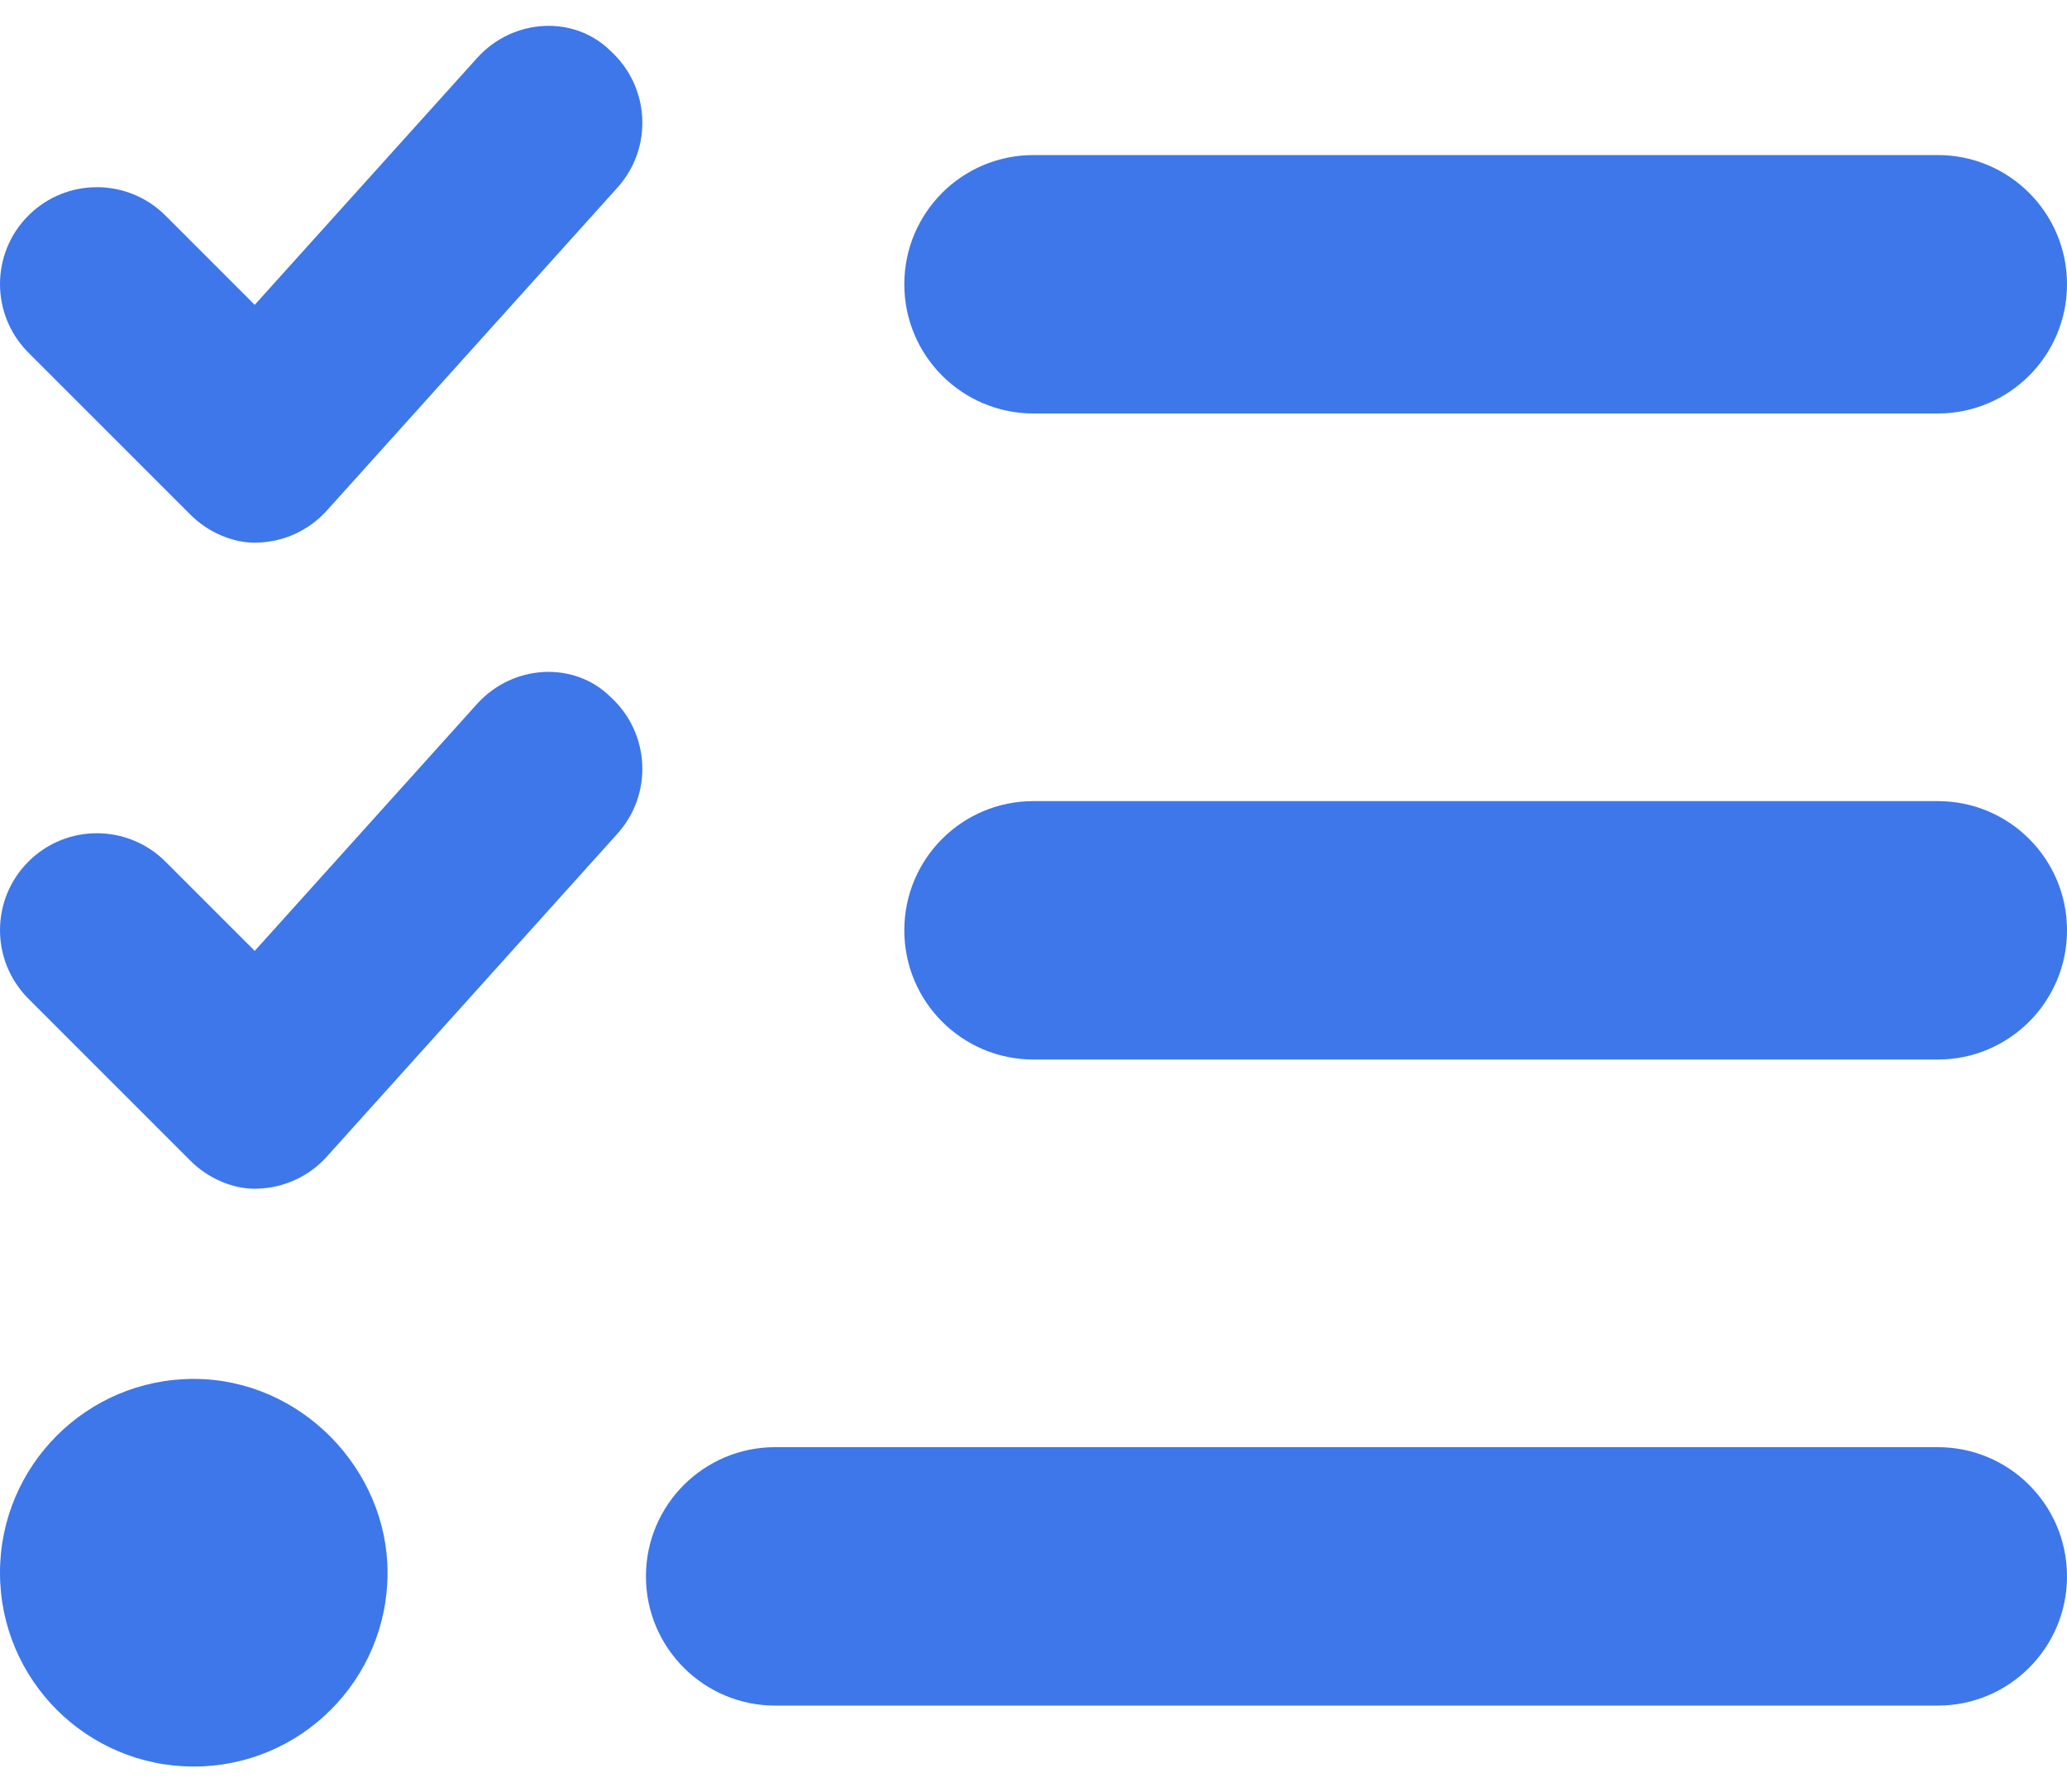
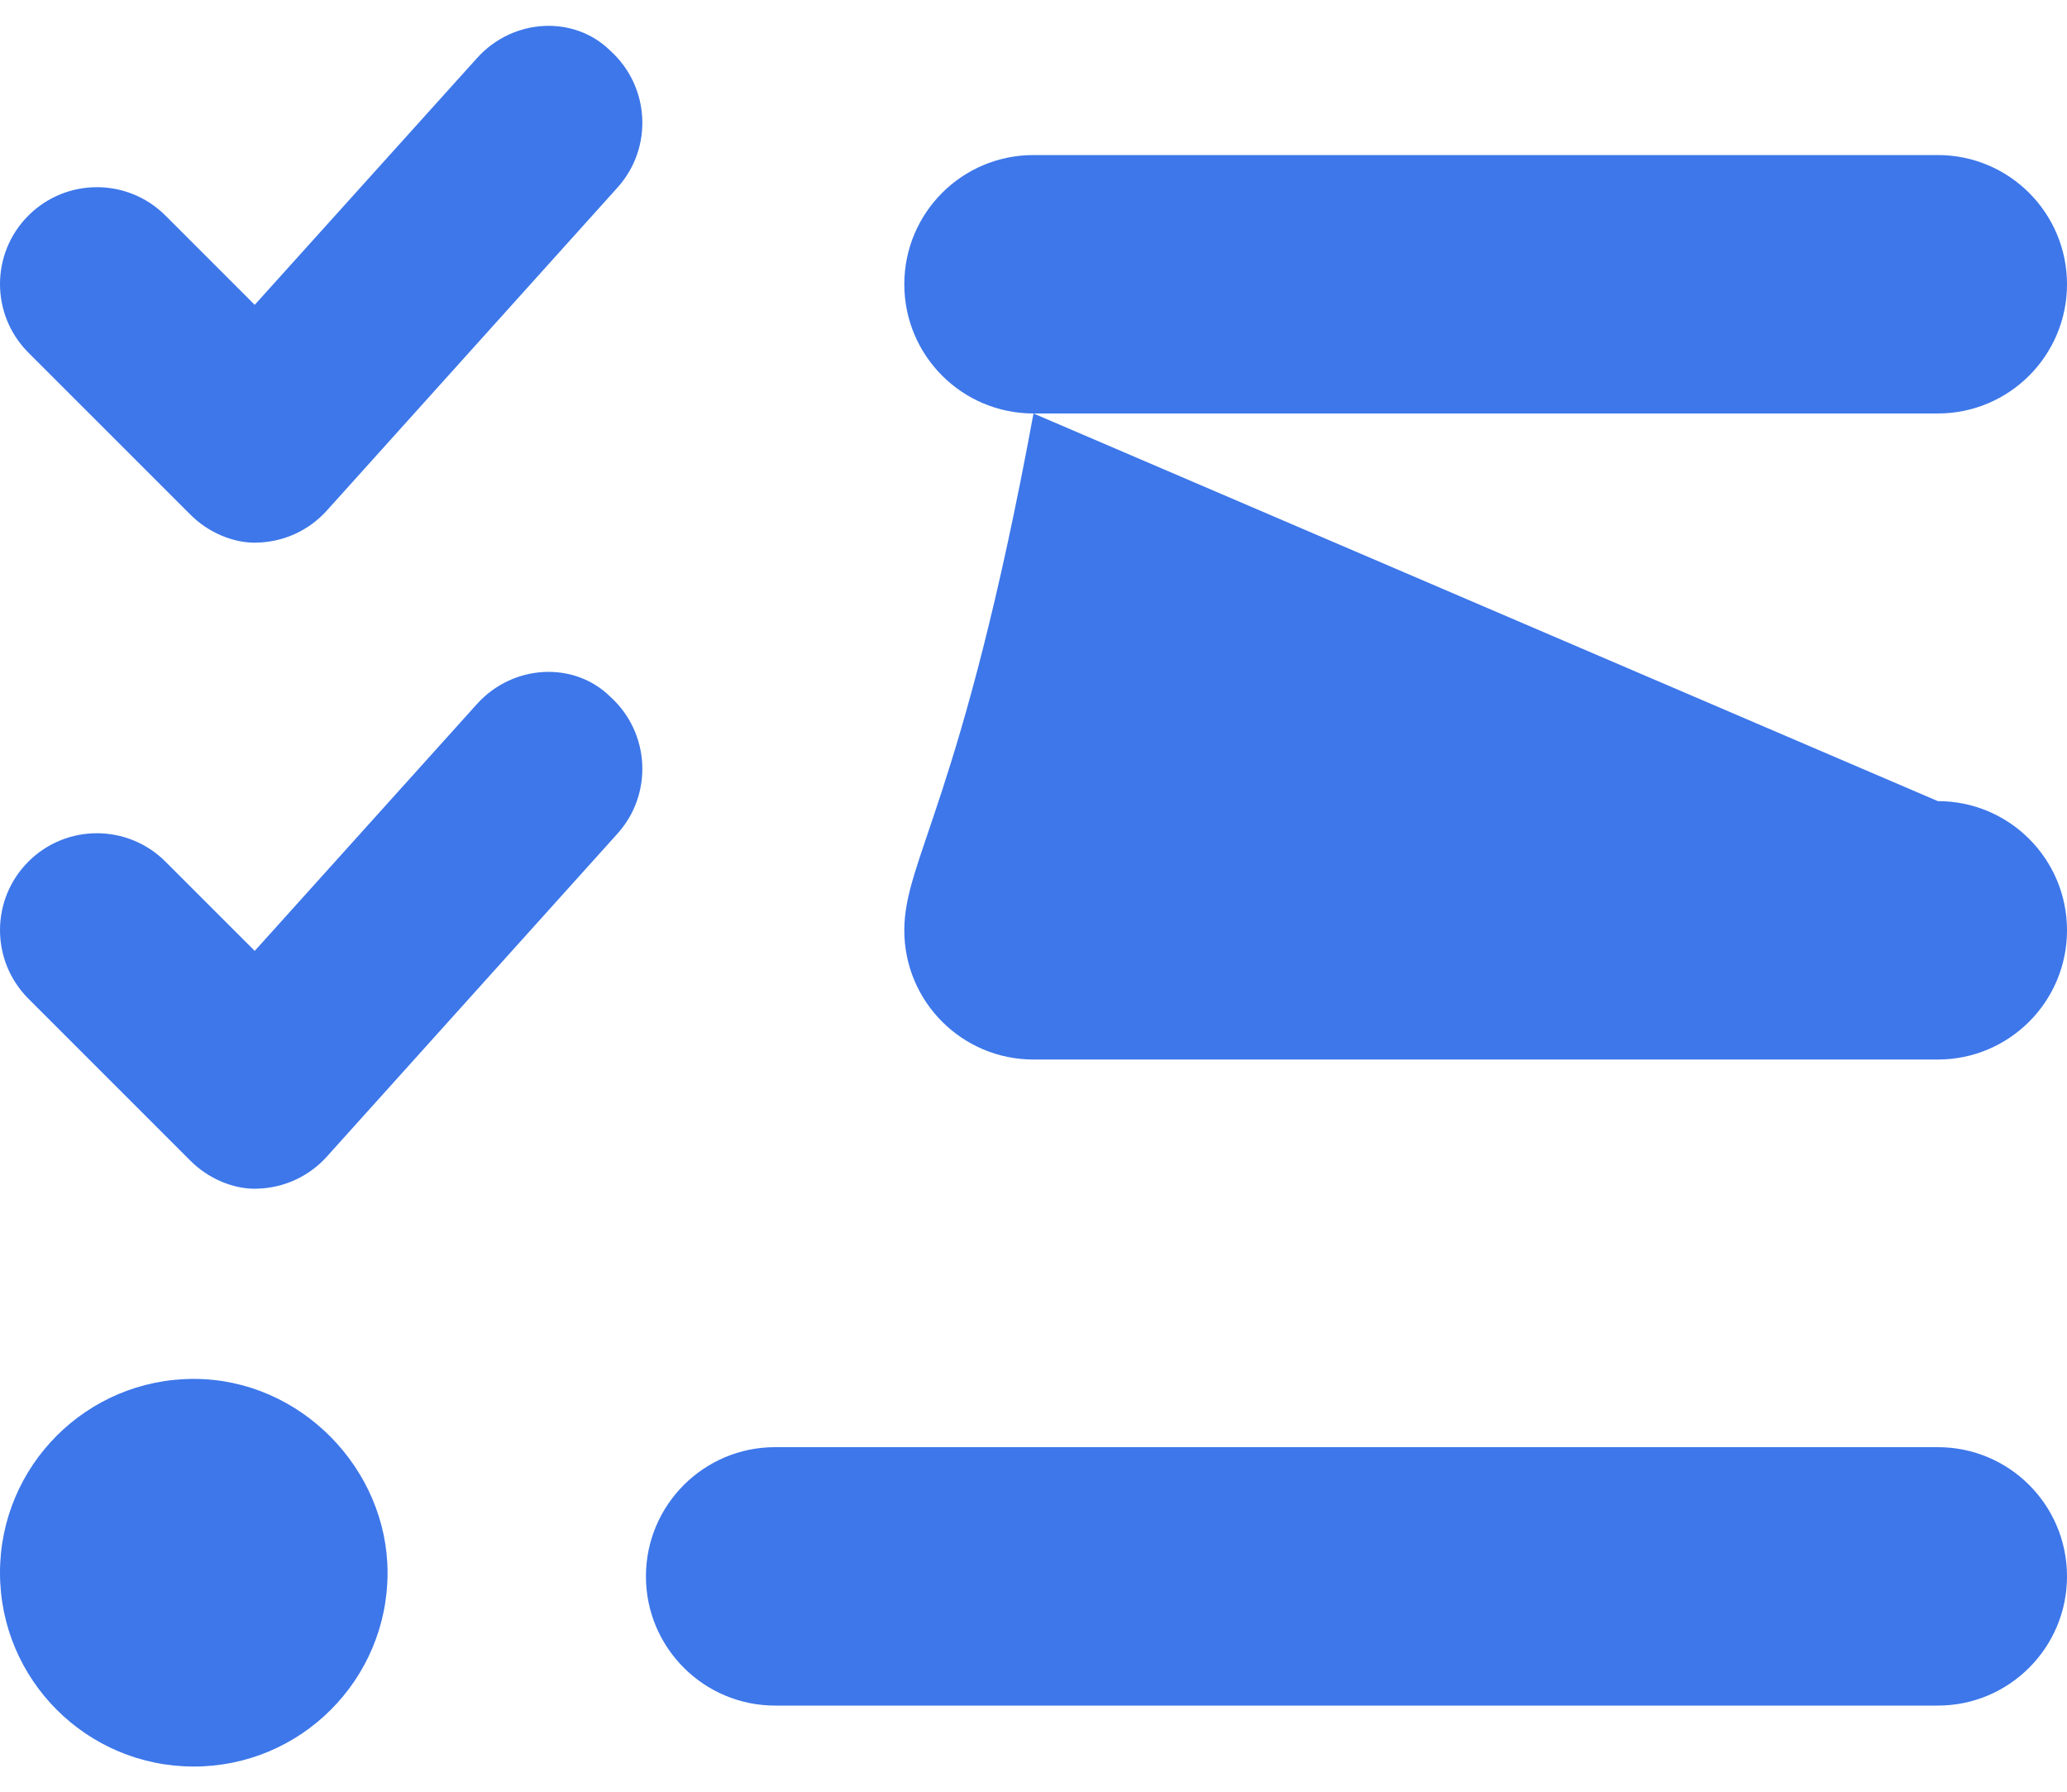
<svg xmlns="http://www.w3.org/2000/svg" width="60" height="52" viewBox="0 0 60 52" fill="none">
-   <path d="M13.852 20.425L7.394 27.597L4.802 25.006C3.703 23.908 1.923 23.908 0.824 25.006C-0.275 26.105 -0.274 27.884 0.824 28.984L5.512 33.671C6.039 34.207 6.757 34.5 7.395 34.5C7.421 34.5 7.443 34.5 7.468 34.498C8.241 34.478 8.969 34.143 9.486 33.569L17.924 24.194C18.964 23.039 18.868 21.261 17.715 20.221C16.664 19.183 14.895 19.277 13.852 20.425ZM13.852 1.68L7.394 8.847L4.802 6.256C3.703 5.158 1.923 5.158 0.824 6.256C-0.275 7.355 -0.274 9.134 0.824 10.234L5.512 14.921C6.039 15.457 6.757 15.75 7.395 15.75C7.421 15.75 7.443 15.75 7.468 15.748C8.241 15.728 8.969 15.393 9.486 14.819L17.924 5.444C18.964 4.289 18.868 2.511 17.715 1.471C16.664 0.434 14.895 0.526 13.852 1.68ZM5.625 40.019C2.519 40.019 0 42.538 0 45.644C0 48.751 2.519 51.269 5.625 51.269C8.732 51.269 11.25 48.751 11.25 45.644C11.25 42.644 8.732 40.019 5.625 40.019ZM30 12H56.25C58.321 12 60 10.32 60 8.25C60 6.179 58.321 4.5 56.25 4.5H30C27.926 4.5 26.25 6.179 26.25 8.25C26.25 10.32 27.926 12 30 12ZM56.25 23.25H30C27.926 23.25 26.25 24.925 26.25 27C26.25 29.074 27.93 30.75 30 30.75H56.25C58.321 30.75 60 29.07 60 27C60 24.929 58.325 23.25 56.25 23.25ZM56.25 42H22.5C20.43 42 18.75 43.679 18.75 45.75C18.75 47.82 20.43 49.5 22.5 49.5H56.25C58.321 49.5 60 47.82 60 45.75C60 43.679 58.325 42 56.25 42Z" fill="#3D77EA" />
+   <path d="M13.852 20.425L7.394 27.597L4.802 25.006C3.703 23.908 1.923 23.908 0.824 25.006C-0.275 26.105 -0.274 27.884 0.824 28.984L5.512 33.671C6.039 34.207 6.757 34.5 7.395 34.5C7.421 34.5 7.443 34.5 7.468 34.498C8.241 34.478 8.969 34.143 9.486 33.569L17.924 24.194C18.964 23.039 18.868 21.261 17.715 20.221C16.664 19.183 14.895 19.277 13.852 20.425ZM13.852 1.68L7.394 8.847L4.802 6.256C3.703 5.158 1.923 5.158 0.824 6.256C-0.275 7.355 -0.274 9.134 0.824 10.234L5.512 14.921C6.039 15.457 6.757 15.75 7.395 15.75C7.421 15.75 7.443 15.75 7.468 15.748C8.241 15.728 8.969 15.393 9.486 14.819L17.924 5.444C18.964 4.289 18.868 2.511 17.715 1.471C16.664 0.434 14.895 0.526 13.852 1.68ZM5.625 40.019C2.519 40.019 0 42.538 0 45.644C0 48.751 2.519 51.269 5.625 51.269C8.732 51.269 11.25 48.751 11.25 45.644C11.25 42.644 8.732 40.019 5.625 40.019ZM30 12H56.25C58.321 12 60 10.32 60 8.25C60 6.179 58.321 4.5 56.25 4.5H30C27.926 4.5 26.25 6.179 26.25 8.25C26.25 10.32 27.926 12 30 12ZH30C27.926 23.25 26.25 24.925 26.25 27C26.25 29.074 27.93 30.75 30 30.75H56.25C58.321 30.75 60 29.07 60 27C60 24.929 58.325 23.25 56.25 23.25ZM56.25 42H22.5C20.43 42 18.75 43.679 18.75 45.75C18.75 47.82 20.43 49.5 22.5 49.5H56.25C58.321 49.5 60 47.82 60 45.75C60 43.679 58.325 42 56.25 42Z" fill="#3D77EA" />
</svg>